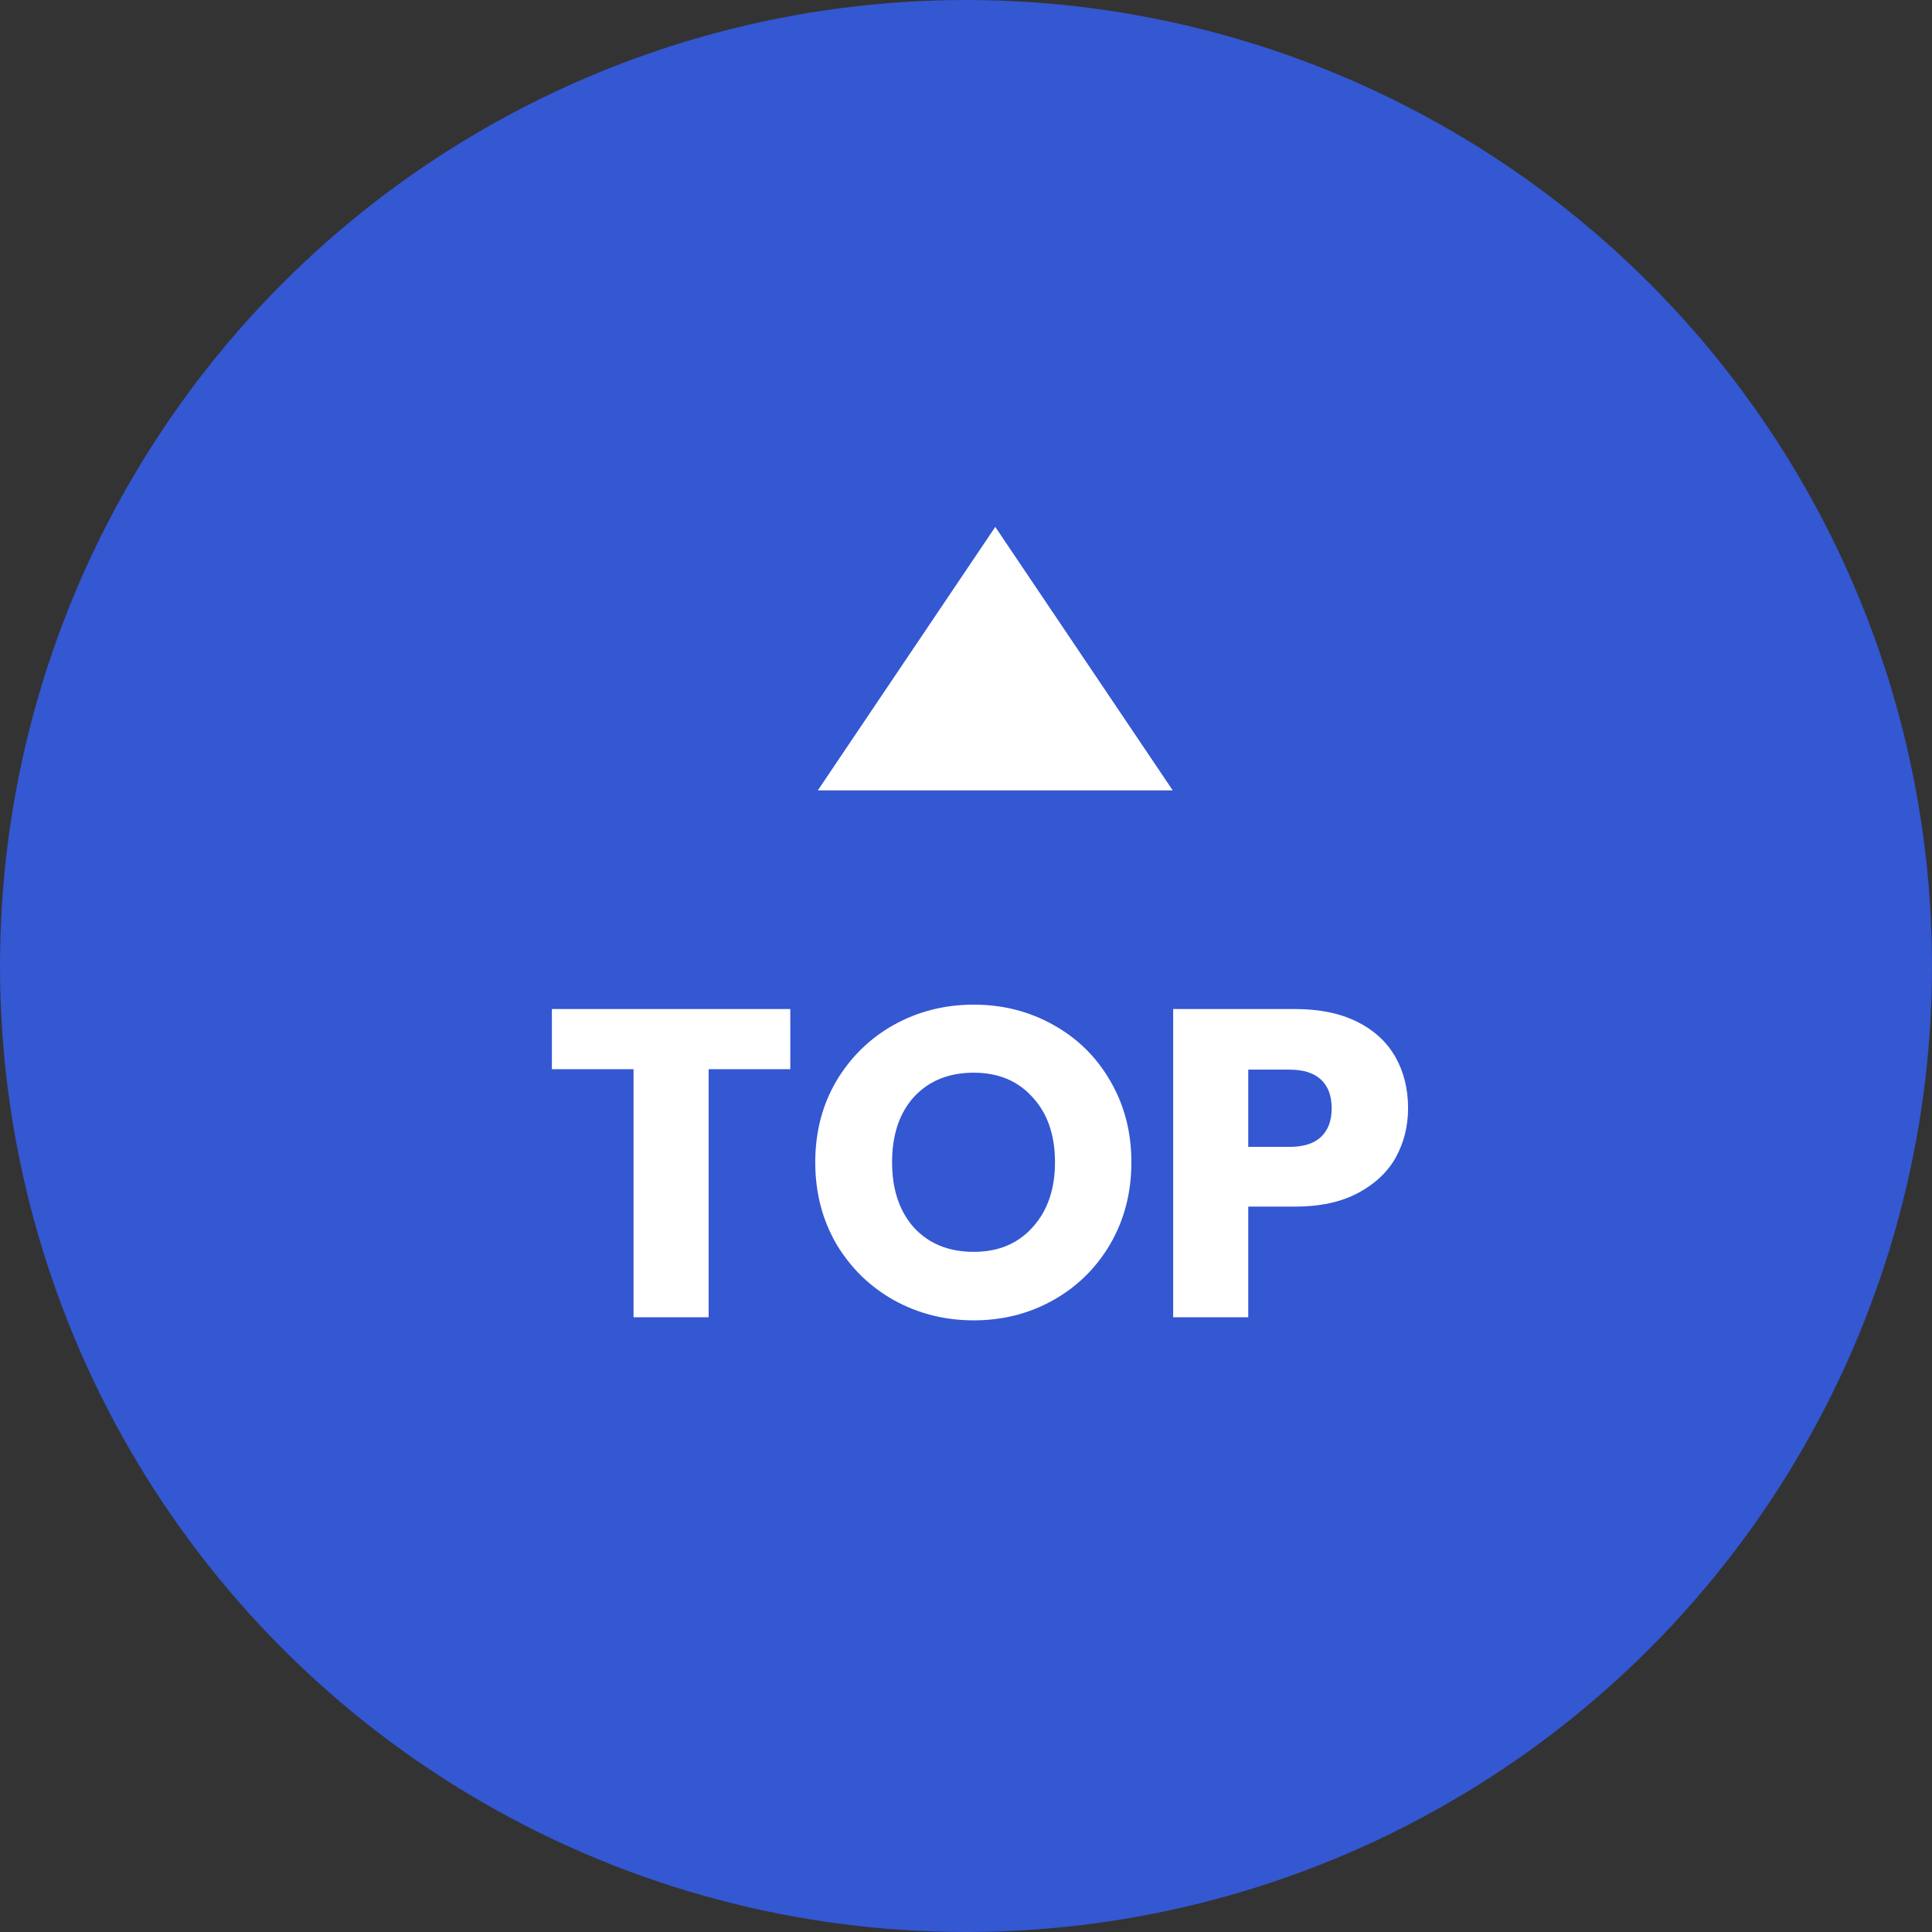
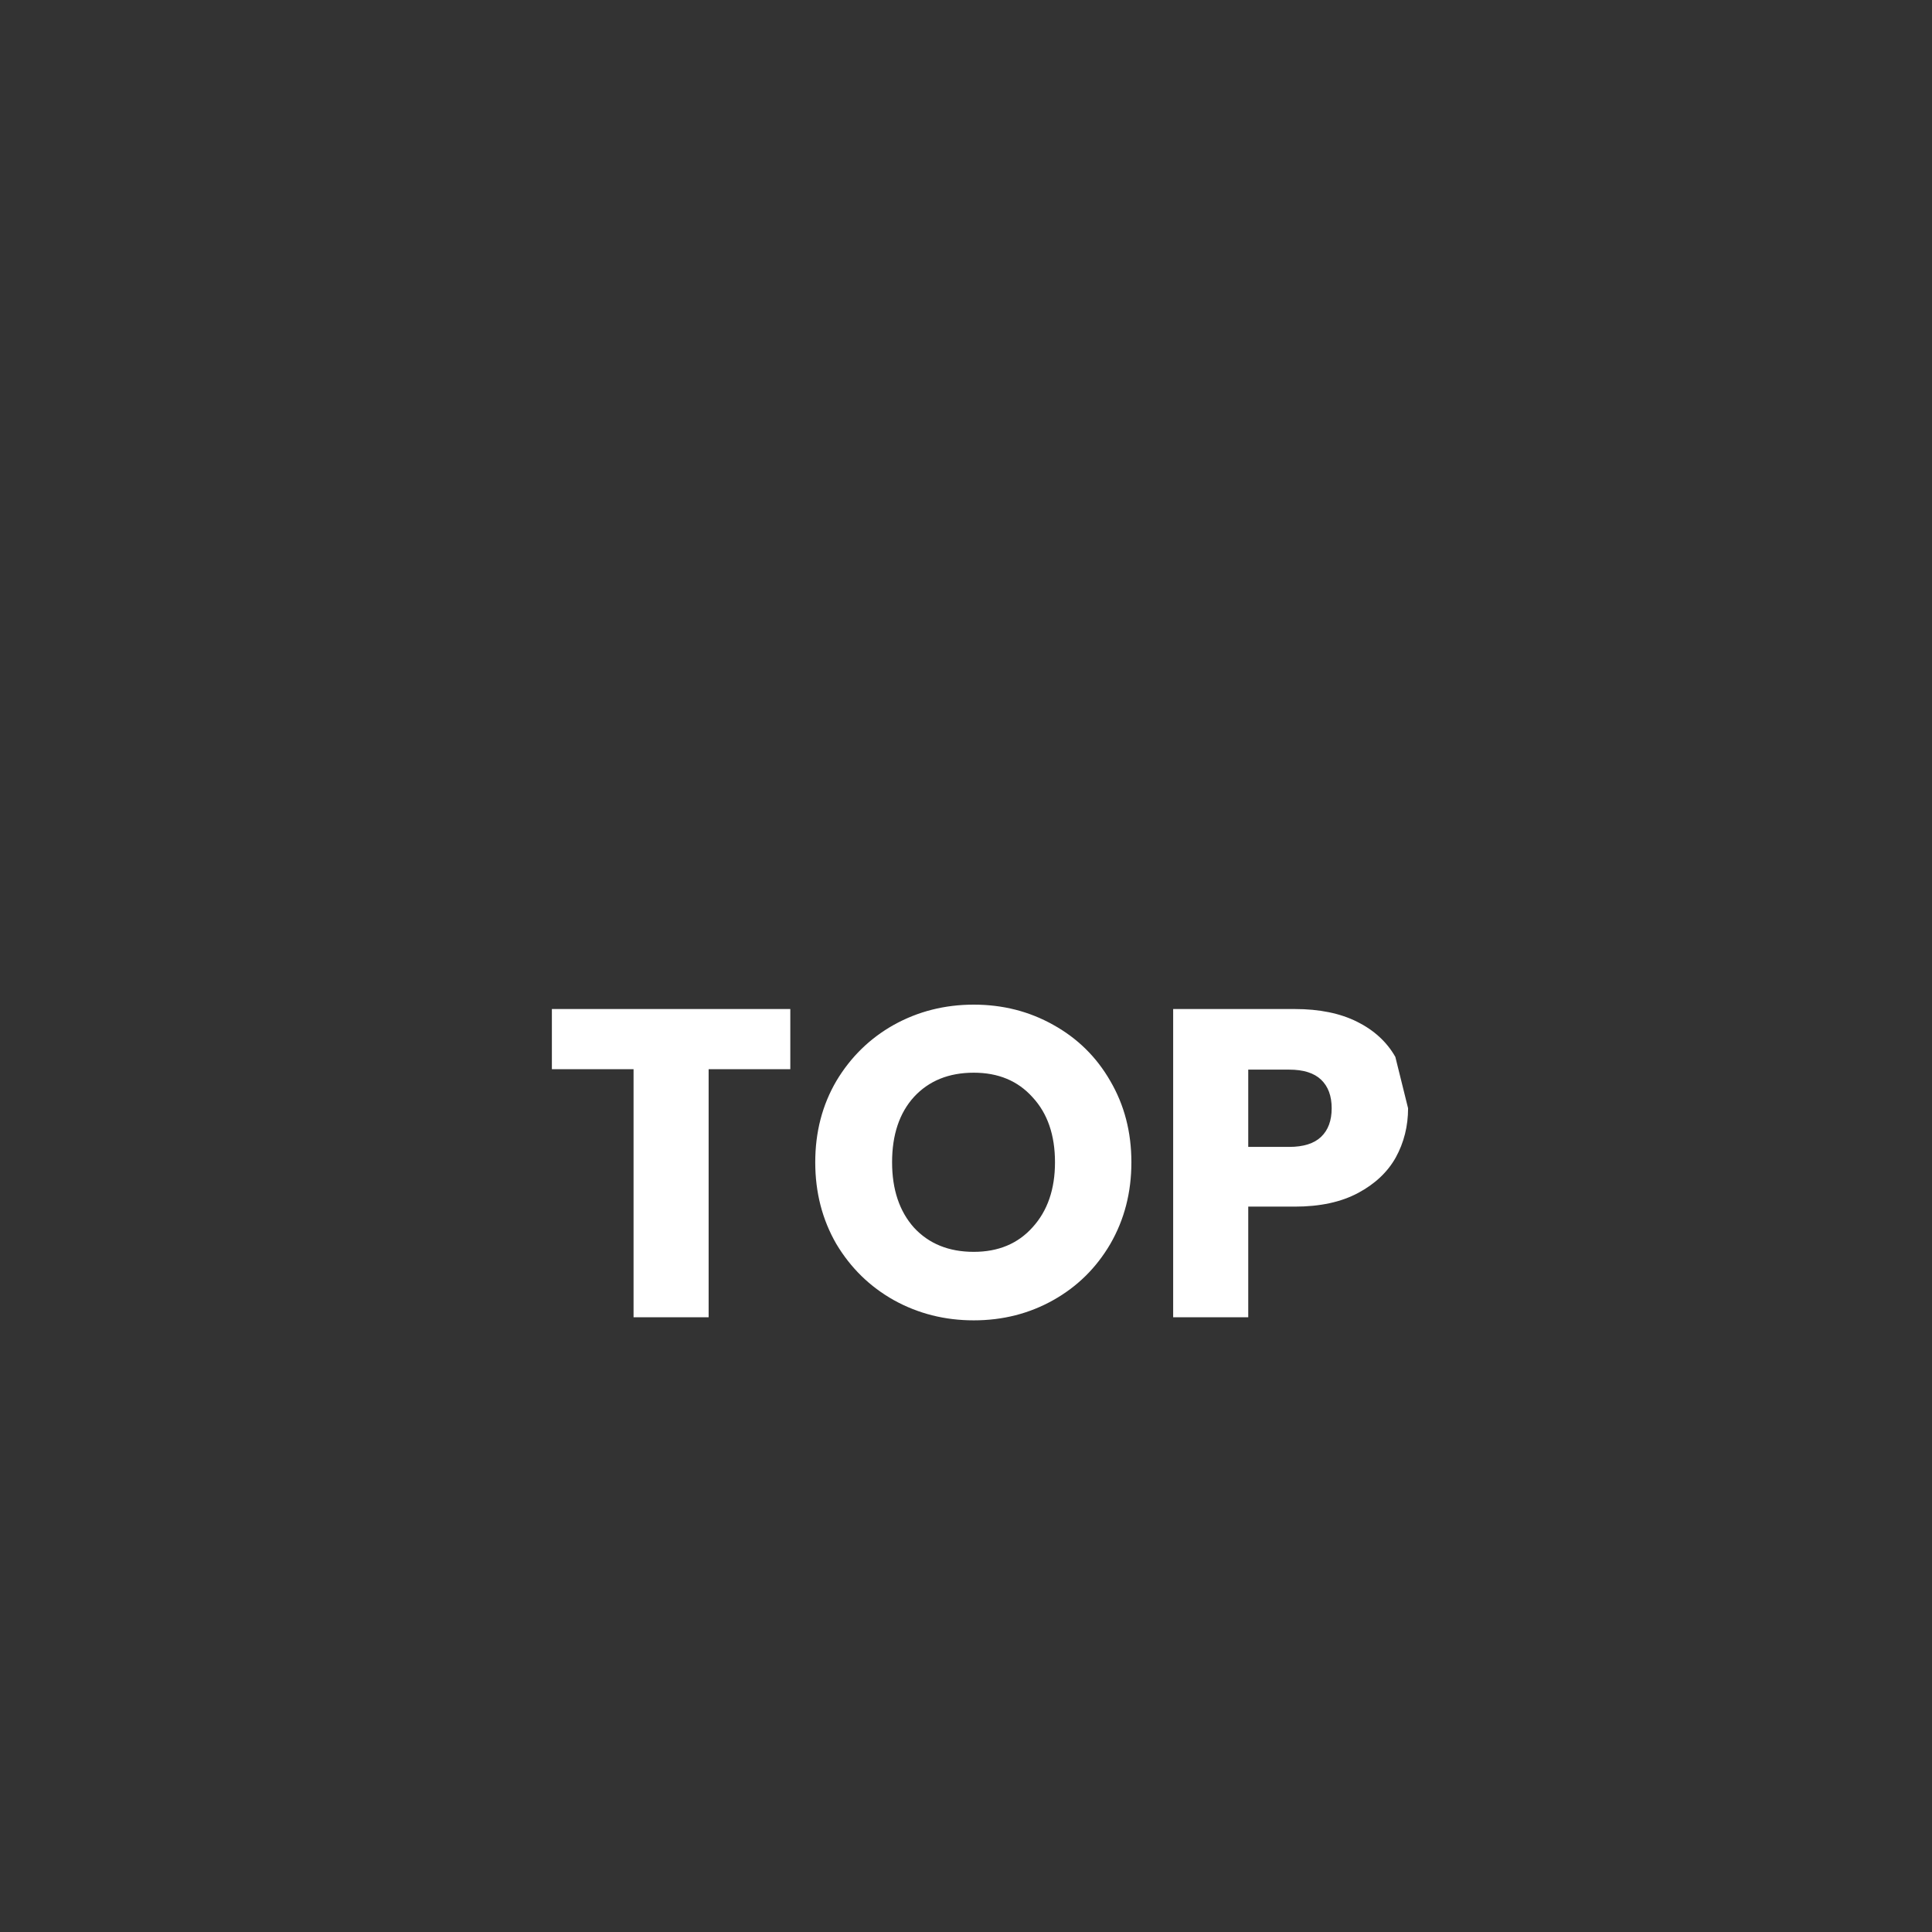
<svg xmlns="http://www.w3.org/2000/svg" width="66" height="66" viewBox="0 0 66 66" fill="none">
  <rect x="0" y="0" width="66" height="66" fill="#333333" stroke="none" />
-   <circle cx="33" cy="33" r="33" fill="#3457D2" />
-   <path d="M26.998 34.47V36.525H24.208V45H21.643V36.525H18.853V34.47H26.998ZM33.265 45.105C32.275 45.105 31.365 44.875 30.535 44.415C29.715 43.955 29.06 43.315 28.57 42.495C28.09 41.665 27.85 40.735 27.85 39.705C27.85 38.675 28.09 37.75 28.57 36.93C29.06 36.11 29.715 35.47 30.535 35.01C31.365 34.55 32.275 34.32 33.265 34.32C34.255 34.32 35.16 34.55 35.98 35.01C36.81 35.47 37.46 36.11 37.93 36.93C38.41 37.75 38.65 38.675 38.65 39.705C38.65 40.735 38.41 41.665 37.93 42.495C37.45 43.315 36.8 43.955 35.98 44.415C35.16 44.875 34.255 45.105 33.265 45.105ZM33.265 42.765C34.105 42.765 34.775 42.485 35.275 41.925C35.785 41.365 36.04 40.625 36.04 39.705C36.04 38.775 35.785 38.035 35.275 37.485C34.775 36.925 34.105 36.645 33.265 36.645C32.415 36.645 31.735 36.92 31.225 37.47C30.725 38.02 30.475 38.765 30.475 39.705C30.475 40.635 30.725 41.38 31.225 41.94C31.735 42.49 32.415 42.765 33.265 42.765ZM48.102 37.86C48.102 38.47 47.962 39.03 47.682 39.54C47.402 40.04 46.972 40.445 46.392 40.755C45.812 41.065 45.092 41.22 44.232 41.22H42.642V45H40.077V34.47H44.232C45.072 34.47 45.782 34.615 46.362 34.905C46.942 35.195 47.377 35.595 47.667 36.105C47.957 36.615 48.102 37.2 48.102 37.86ZM44.037 39.18C44.527 39.18 44.892 39.065 45.132 38.835C45.372 38.605 45.492 38.28 45.492 37.86C45.492 37.44 45.372 37.115 45.132 36.885C44.892 36.655 44.527 36.54 44.037 36.54H42.642V39.18H44.037Z" fill="white" />
-   <path d="M34 18L40.062 27H27.938L34 18Z" fill="white" />
+   <path d="M26.998 34.47V36.525H24.208V45H21.643V36.525H18.853V34.47H26.998ZM33.265 45.105C32.275 45.105 31.365 44.875 30.535 44.415C29.715 43.955 29.06 43.315 28.57 42.495C28.09 41.665 27.85 40.735 27.85 39.705C27.85 38.675 28.09 37.75 28.57 36.93C29.06 36.11 29.715 35.47 30.535 35.01C31.365 34.55 32.275 34.32 33.265 34.32C34.255 34.32 35.16 34.55 35.98 35.01C36.81 35.47 37.46 36.11 37.93 36.93C38.41 37.75 38.65 38.675 38.65 39.705C38.65 40.735 38.41 41.665 37.93 42.495C37.45 43.315 36.8 43.955 35.98 44.415C35.16 44.875 34.255 45.105 33.265 45.105ZM33.265 42.765C34.105 42.765 34.775 42.485 35.275 41.925C35.785 41.365 36.04 40.625 36.04 39.705C36.04 38.775 35.785 38.035 35.275 37.485C34.775 36.925 34.105 36.645 33.265 36.645C32.415 36.645 31.735 36.92 31.225 37.47C30.725 38.02 30.475 38.765 30.475 39.705C30.475 40.635 30.725 41.38 31.225 41.94C31.735 42.49 32.415 42.765 33.265 42.765ZM48.102 37.86C48.102 38.47 47.962 39.03 47.682 39.54C47.402 40.04 46.972 40.445 46.392 40.755C45.812 41.065 45.092 41.22 44.232 41.22H42.642V45H40.077V34.47H44.232C45.072 34.47 45.782 34.615 46.362 34.905C46.942 35.195 47.377 35.595 47.667 36.105ZM44.037 39.18C44.527 39.18 44.892 39.065 45.132 38.835C45.372 38.605 45.492 38.28 45.492 37.86C45.492 37.44 45.372 37.115 45.132 36.885C44.892 36.655 44.527 36.54 44.037 36.54H42.642V39.18H44.037Z" fill="white" />
</svg>